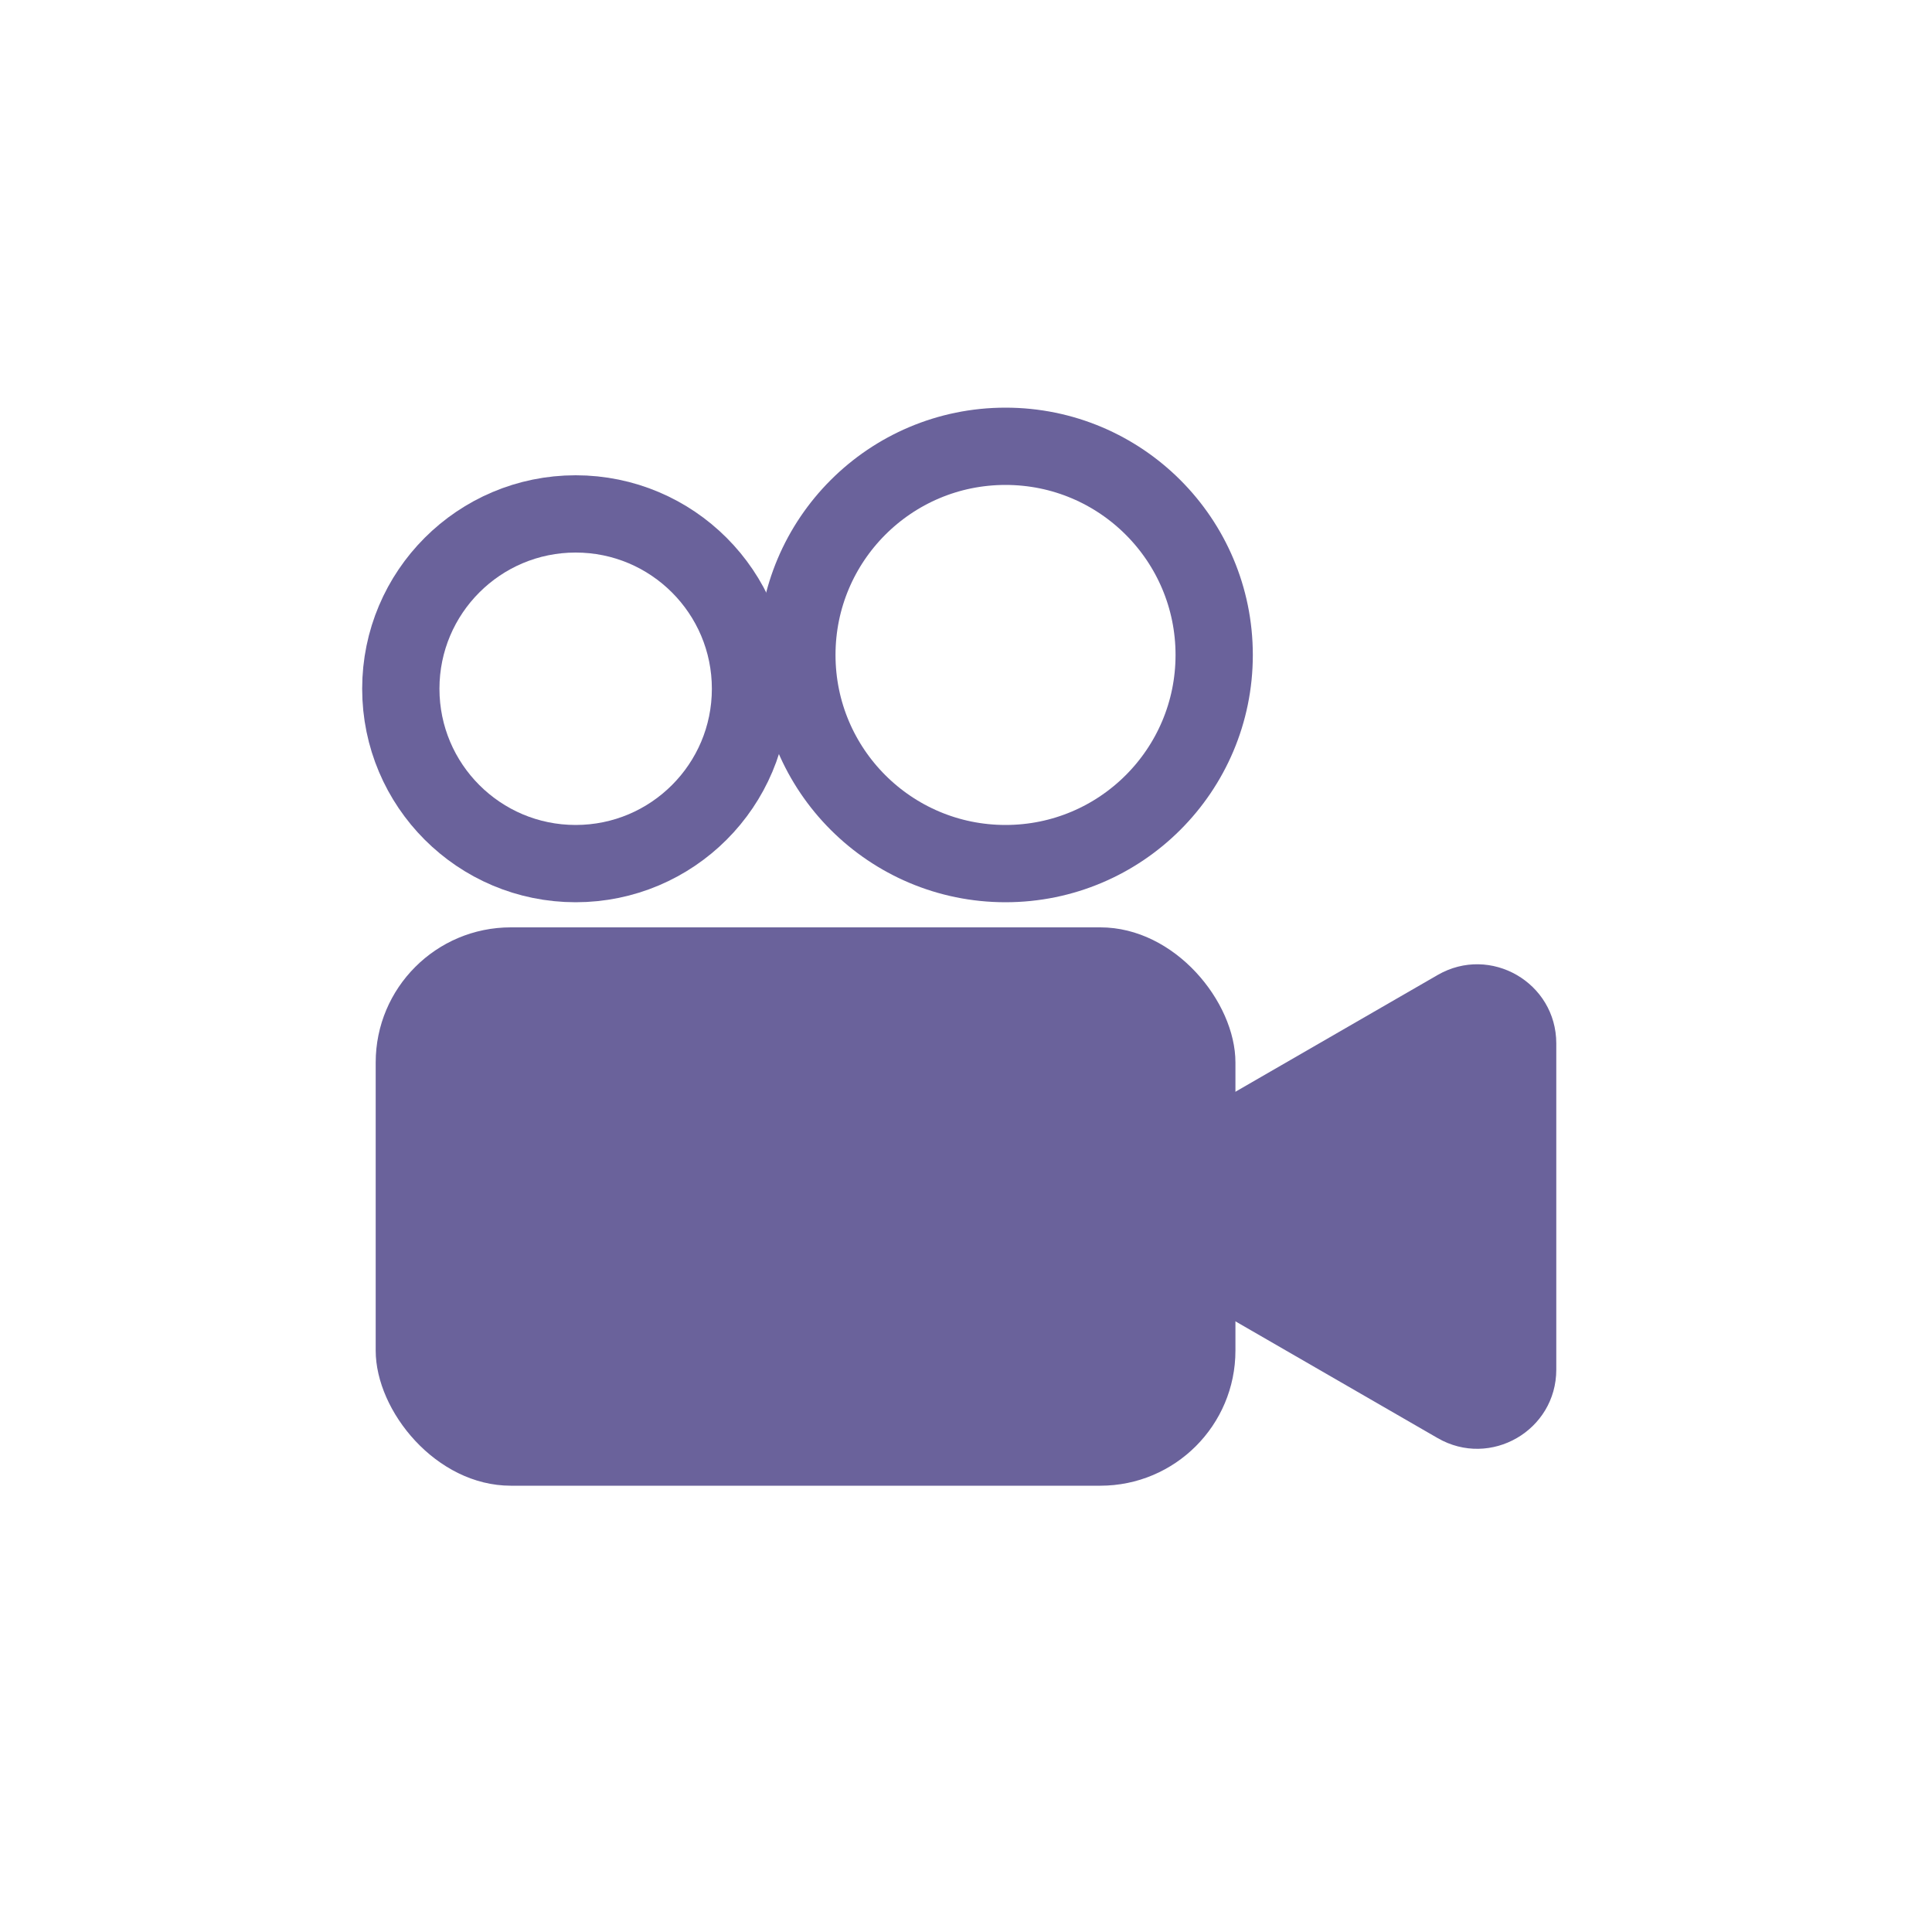
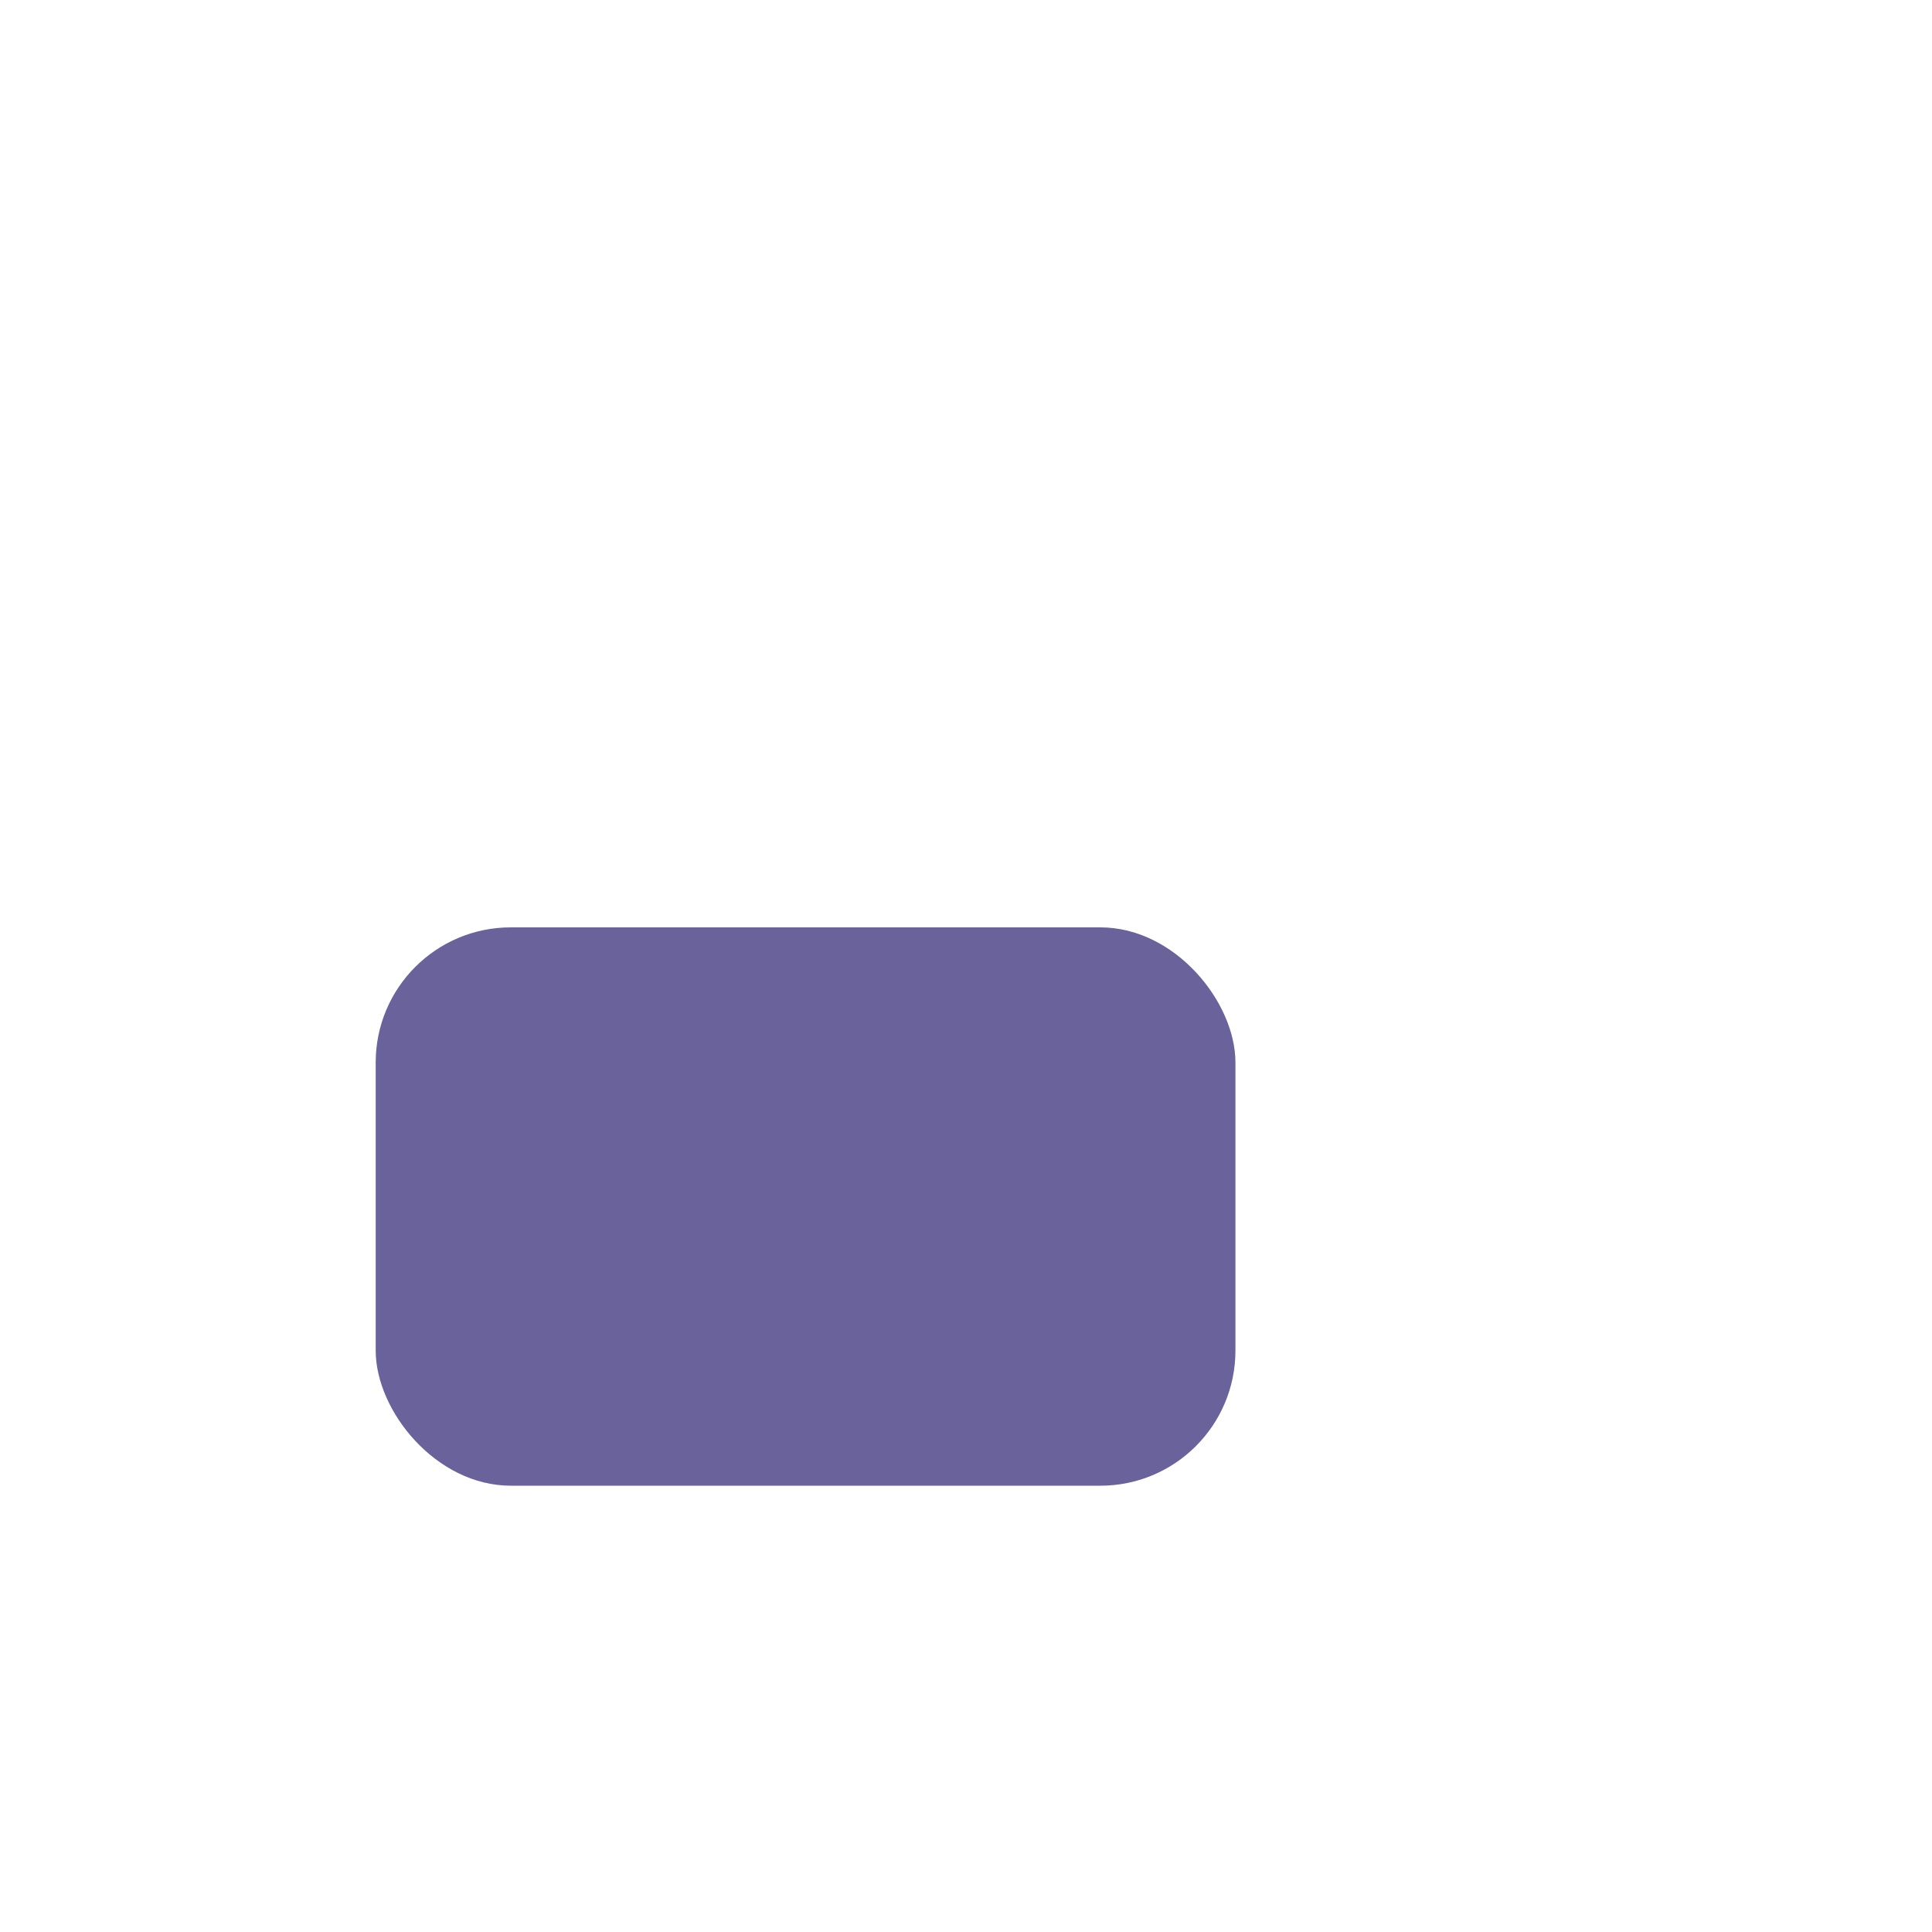
<svg xmlns="http://www.w3.org/2000/svg" viewBox="0 0 1000 1000">
  <defs>
    <style>
      .cls-1 {
        fill: none;
        stroke: #6a629b;
        stroke-linecap: round;
        stroke-miterlimit: 10;
        stroke-width: 40px;
      }

      .cls-2 {
        fill: #6a629b;
      }
    </style>
  </defs>
  <g id="video_paths">
    <g>
-       <circle class="cls-1" cx="520.46" cy="339" r="108" />
-       <circle class="cls-1" cx="297.96" cy="356.5" r="90.5" />
-     </g>
+       </g>
  </g>
  <g id="video_shapes">
    <g>
      <rect class="cls-2" x="194.46" y="480" width="445" height="289" rx="69.92" ry="69.92" />
-       <path class="cls-2" d="M597.94,659.95l146.19,84.41c27.29,15.76,61.4-3.94,61.4-35.45v-168.81c0-31.51-34.11-51.21-61.4-35.45l-146.19,84.41c-27.29,15.76-27.29,55.15,0,70.9Z" />
    </g>
  </g>
</svg>